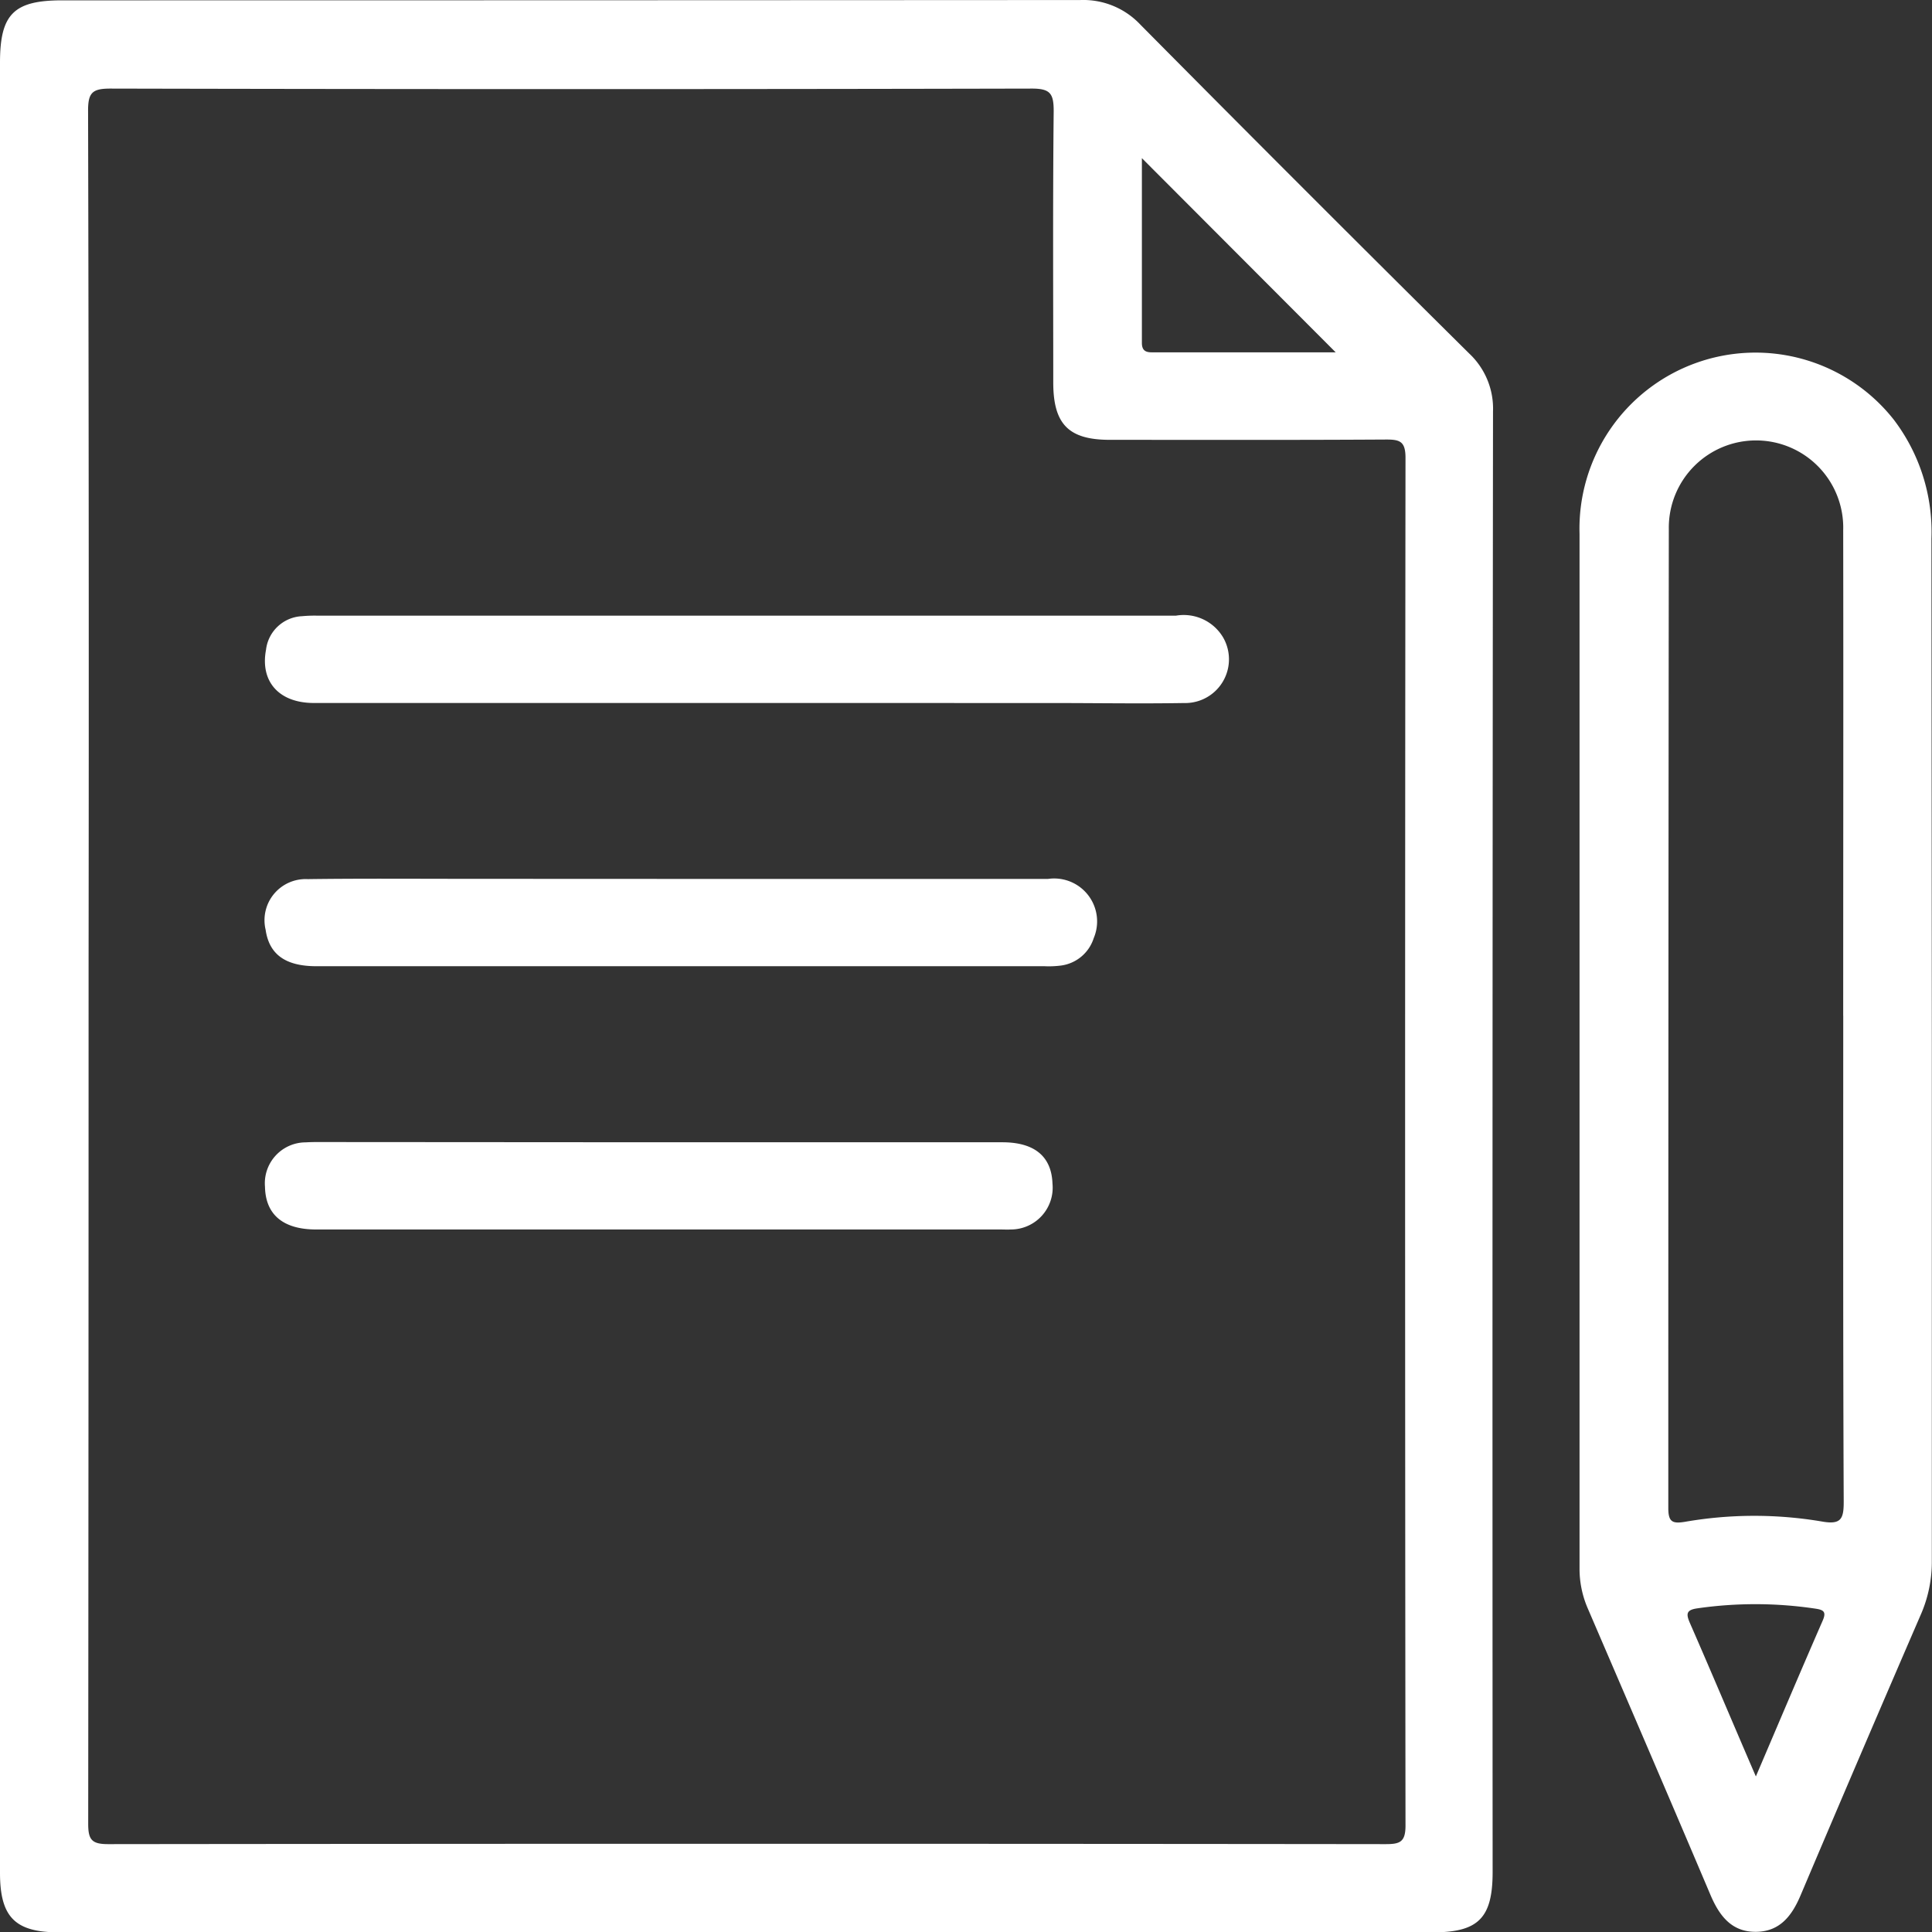
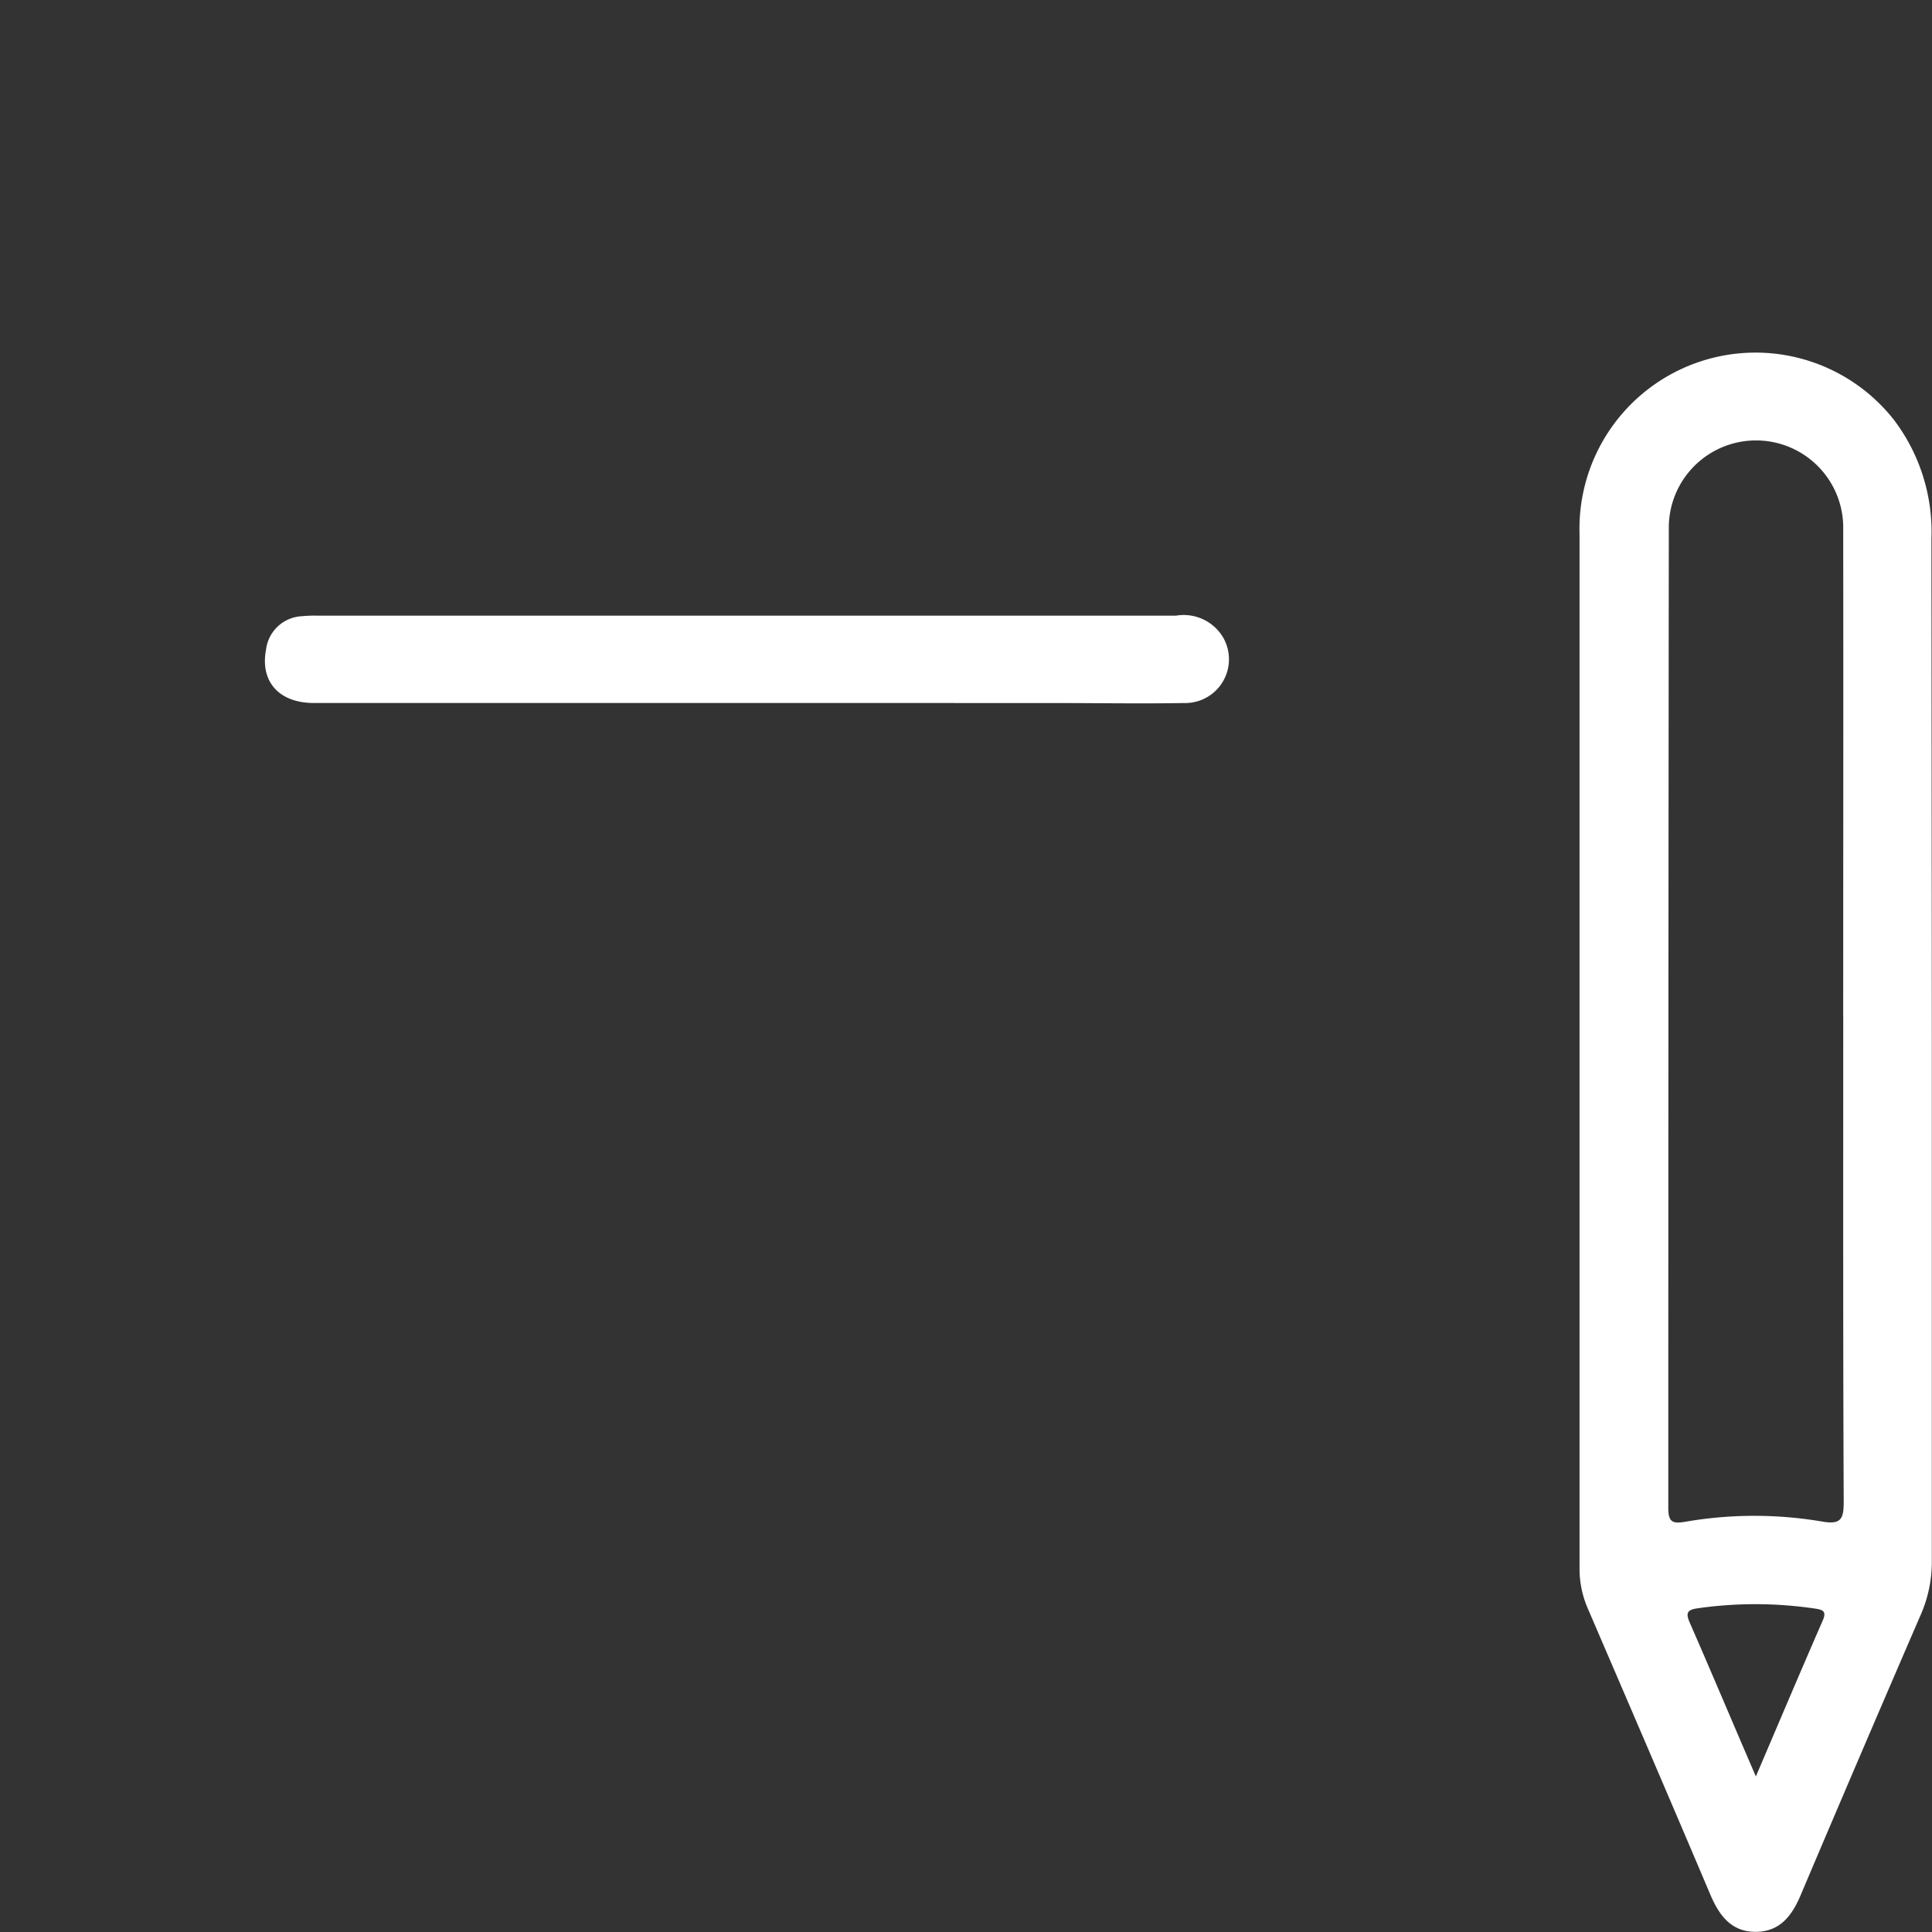
<svg xmlns="http://www.w3.org/2000/svg" width="44.992" height="45" viewBox="0 0 44.992 45">
  <rect x="0" y="0" width="44.992" height="45" fill="#333333" stroke="none" />
  <defs>
    <style>.a{fill:#fff;}</style>
  </defs>
  <g transform="translate(-1675.967 -1185.4)">
-     <path class="a" d="M1675.967,1207.889q0-10.514,0-21.028c0-1.133.319-1.453,1.449-1.453q11.854,0,23.709-.007a1.822,1.822,0,0,1,1.4.574q3.809,3.845,7.654,7.655a1.761,1.761,0,0,1,.557,1.355q-.018,17-.009,34.009c0,1.071-.33,1.406-1.392,1.406H1677.34c-1.023,0-1.373-.354-1.373-1.387Q1675.966,1218.451,1675.967,1207.889Zm2.063-.034q0,10.011-.009,20.022c0,.373.09.469.467.469q14.872-.017,29.743,0c.331,0,.467-.043.467-.43q-.018-15.927,0-31.853c0-.39-.135-.429-.464-.427-2.139.013-4.279.007-6.418.007-.961,0-1.32-.361-1.321-1.332,0-2.108-.012-4.215.01-6.323,0-.407-.077-.526-.511-.525q-10.729.024-21.457,0c-.418,0-.52.093-.519.516Q1678.042,1197.916,1678.03,1207.855Zm24.529-18.772c0,1.409,0,2.853,0,4.3,0,.161.068.223.229.222,1.443,0,2.887,0,4.284,0Z" transform="translate(0)" />
    <path class="a" d="M2106.147,1295.532q0,5.987,0,11.974a3.061,3.061,0,0,1-.254,1.25q-1.412,3.263-2.8,6.538c-.2.476-.48.848-1.032.856-.576.009-.863-.373-1.072-.866-.944-2.227-1.9-4.447-2.856-6.669a2.317,2.317,0,0,1-.19-.928q0-12.046,0-24.091a4.1,4.1,0,0,1,7.317-2.662,4.314,4.314,0,0,1,.878,2.77Q2106.143,1289.617,2106.147,1295.532Zm-2.064-.717c0-3.769.006-7.538,0-11.307a2.031,2.031,0,1,0-4.061-.033q-.012,11.4-.012,22.806c0,.32.093.368.38.322a9.439,9.439,0,0,1,3.194-.009c.452.081.513-.06.511-.471C2104.078,1302.353,2104.084,1298.584,2104.084,1294.815Zm-2.034,17.717c.548-1.283,1.046-2.461,1.558-3.633.09-.207.011-.247-.163-.274a9.455,9.455,0,0,0-2.759-.008c-.26.037-.263.131-.172.341C2101.016,1310.107,2101.5,1311.26,2102.05,1312.533Z" transform="translate(-385.192 -85.762)" />
    <path class="a" d="M1757.938,1351.819q-5.029,0-10.058,0c-.811,0-1.253-.5-1.113-1.239a.885.885,0,0,1,.838-.782,3.153,3.153,0,0,1,.335-.013q10.01,0,20.02,0a1.067,1.067,0,0,1,1.1.515,1.019,1.019,0,0,1-.917,1.52c-1.021.017-2.043,0-3.065,0Z" transform="translate(-64.605 -150.048)" />
-     <path class="a" d="M1756.425,1420.124c2.858,0,5.715,0,8.573,0a1,1,0,0,1,1.063,1.38.927.927,0,0,1-.766.638,2.25,2.25,0,0,1-.382.015q-8.477,0-16.954,0c-.724,0-1.1-.278-1.182-.848a.958.958,0,0,1,.98-1.18c1.261-.017,2.522-.007,3.783-.007Z" transform="translate(-64.624 -214.256)" />
-     <path class="a" d="M1755.916,1490.486q4,0,7.992,0c.753,0,1.146.333,1.168.962a.974.974,0,0,1-.971,1.069c-.079.005-.159,0-.239,0q-7.968,0-15.936,0c-.771,0-1.18-.346-1.193-.994a.953.953,0,0,1,.949-1.035c.159-.01.319-.007.478-.007Z" transform="translate(-64.599 -278.485)" />
  </g>
</svg>